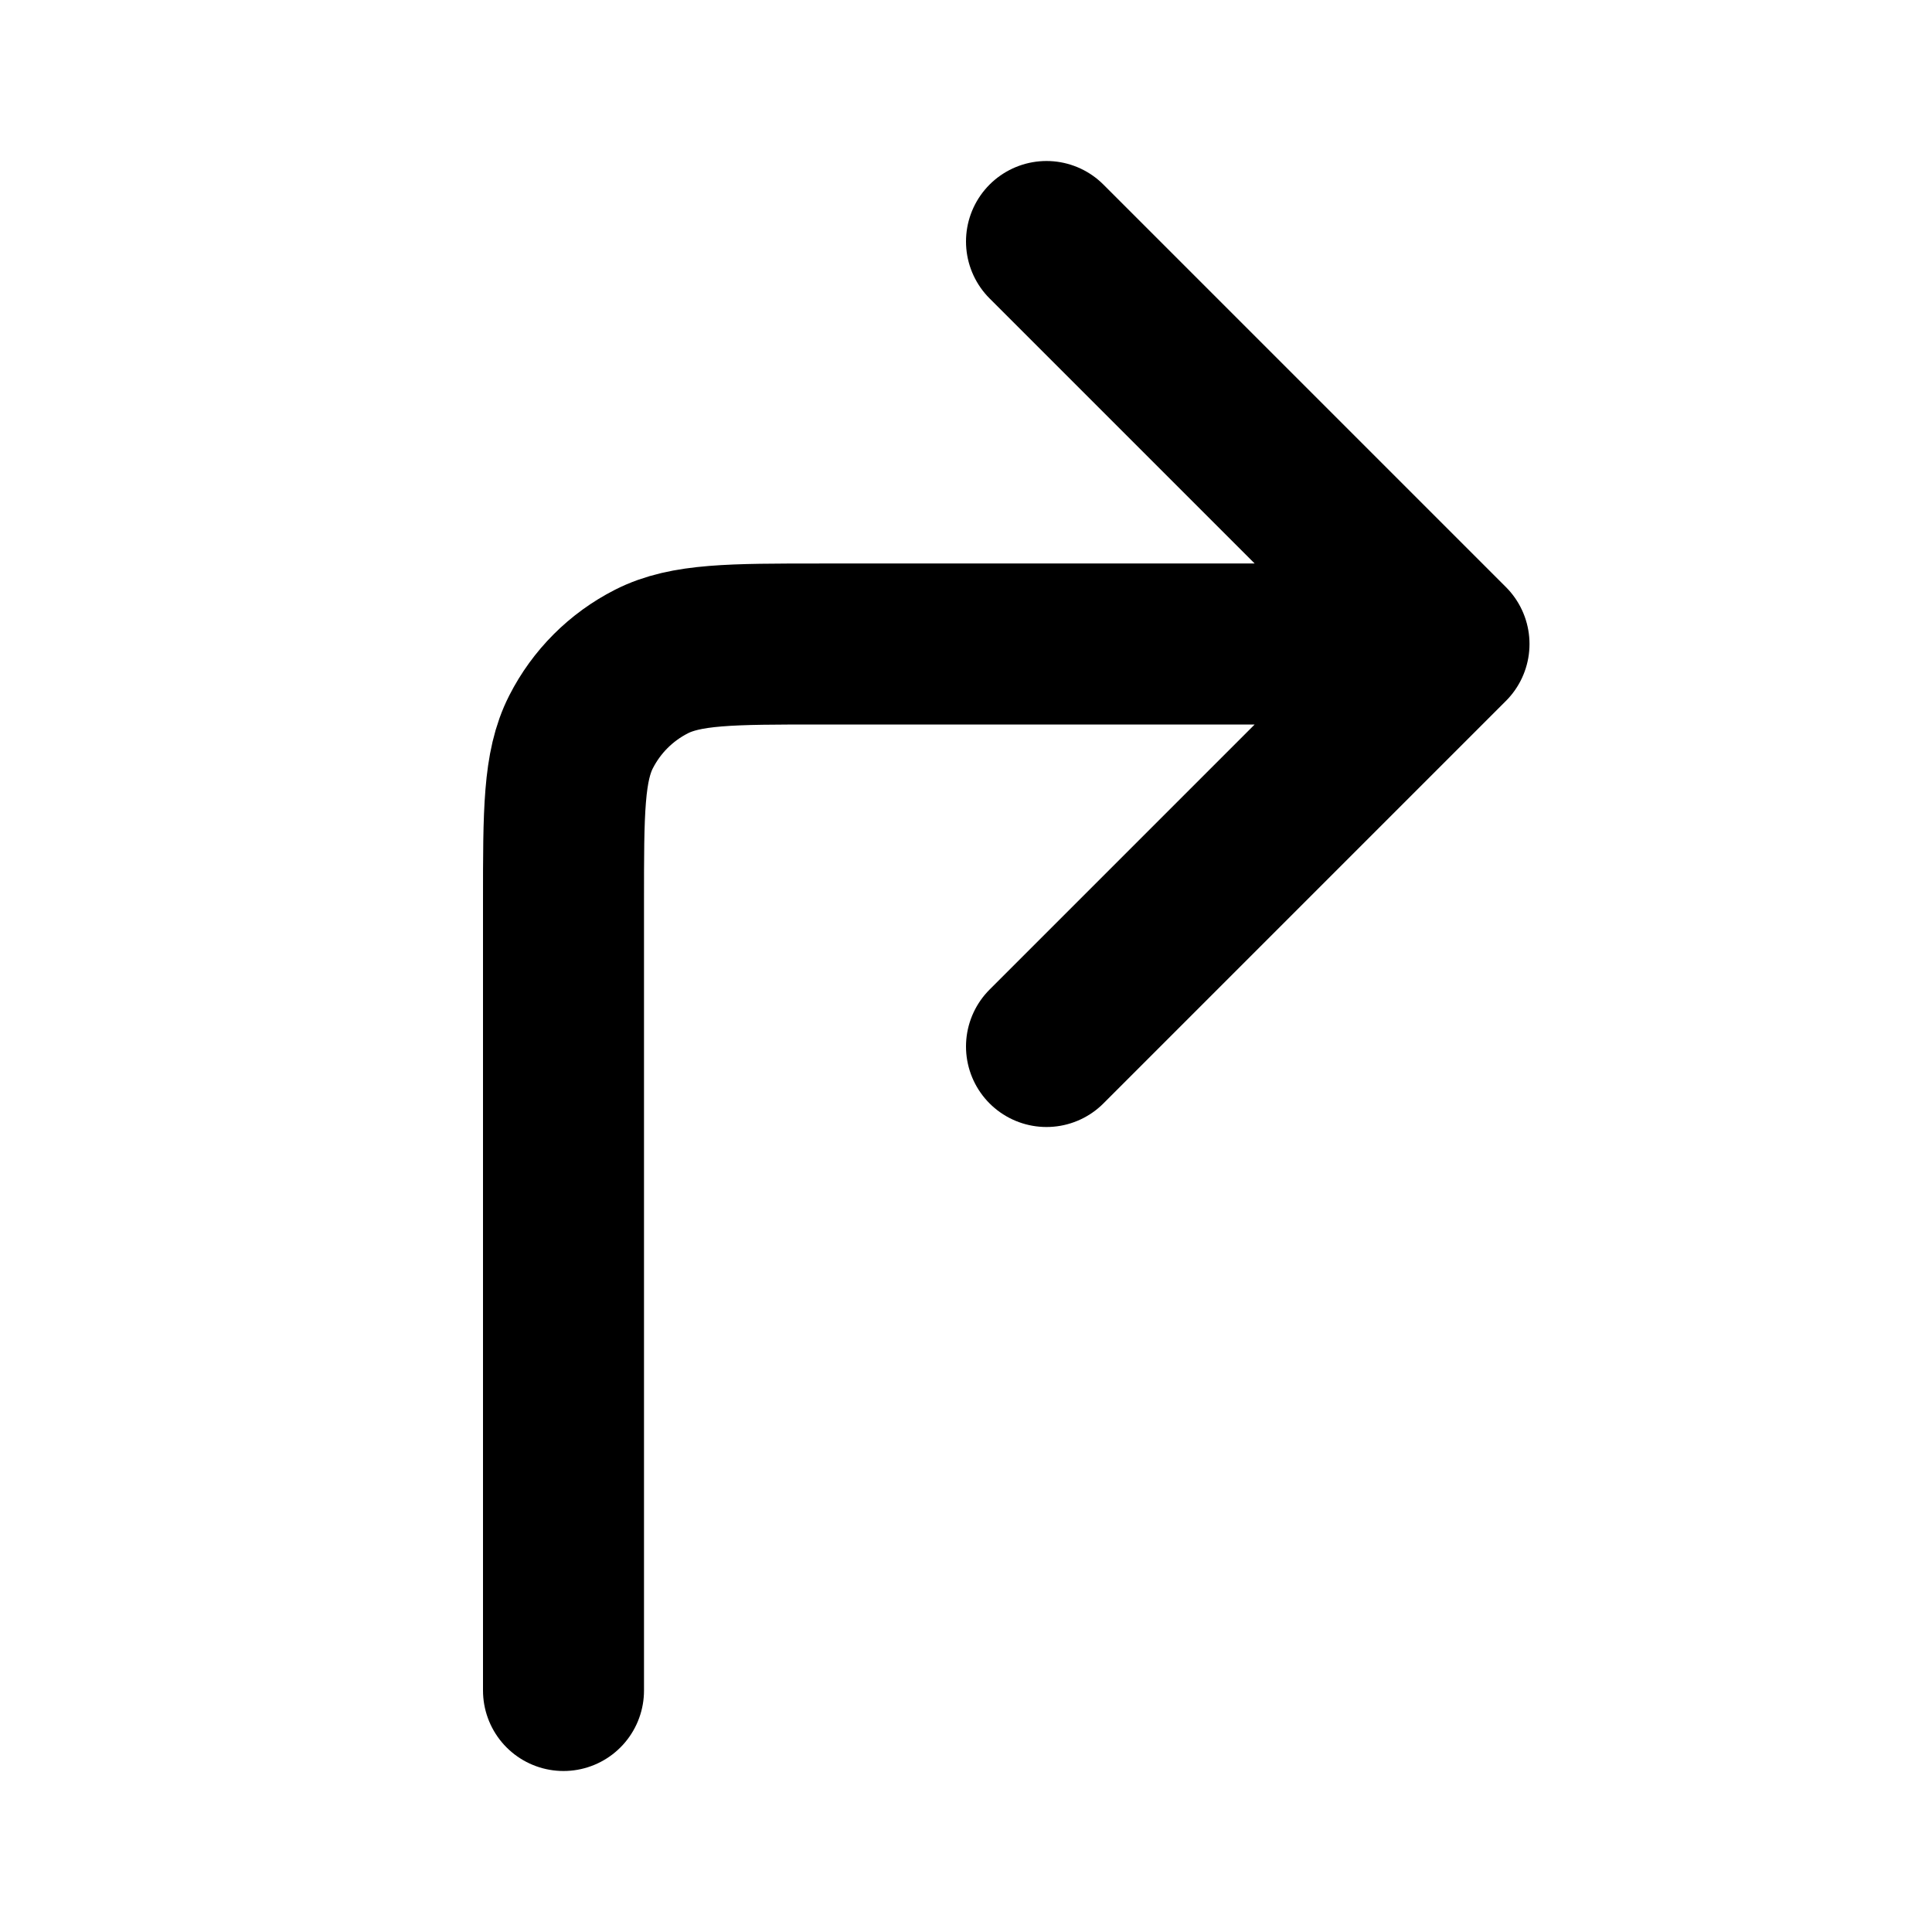
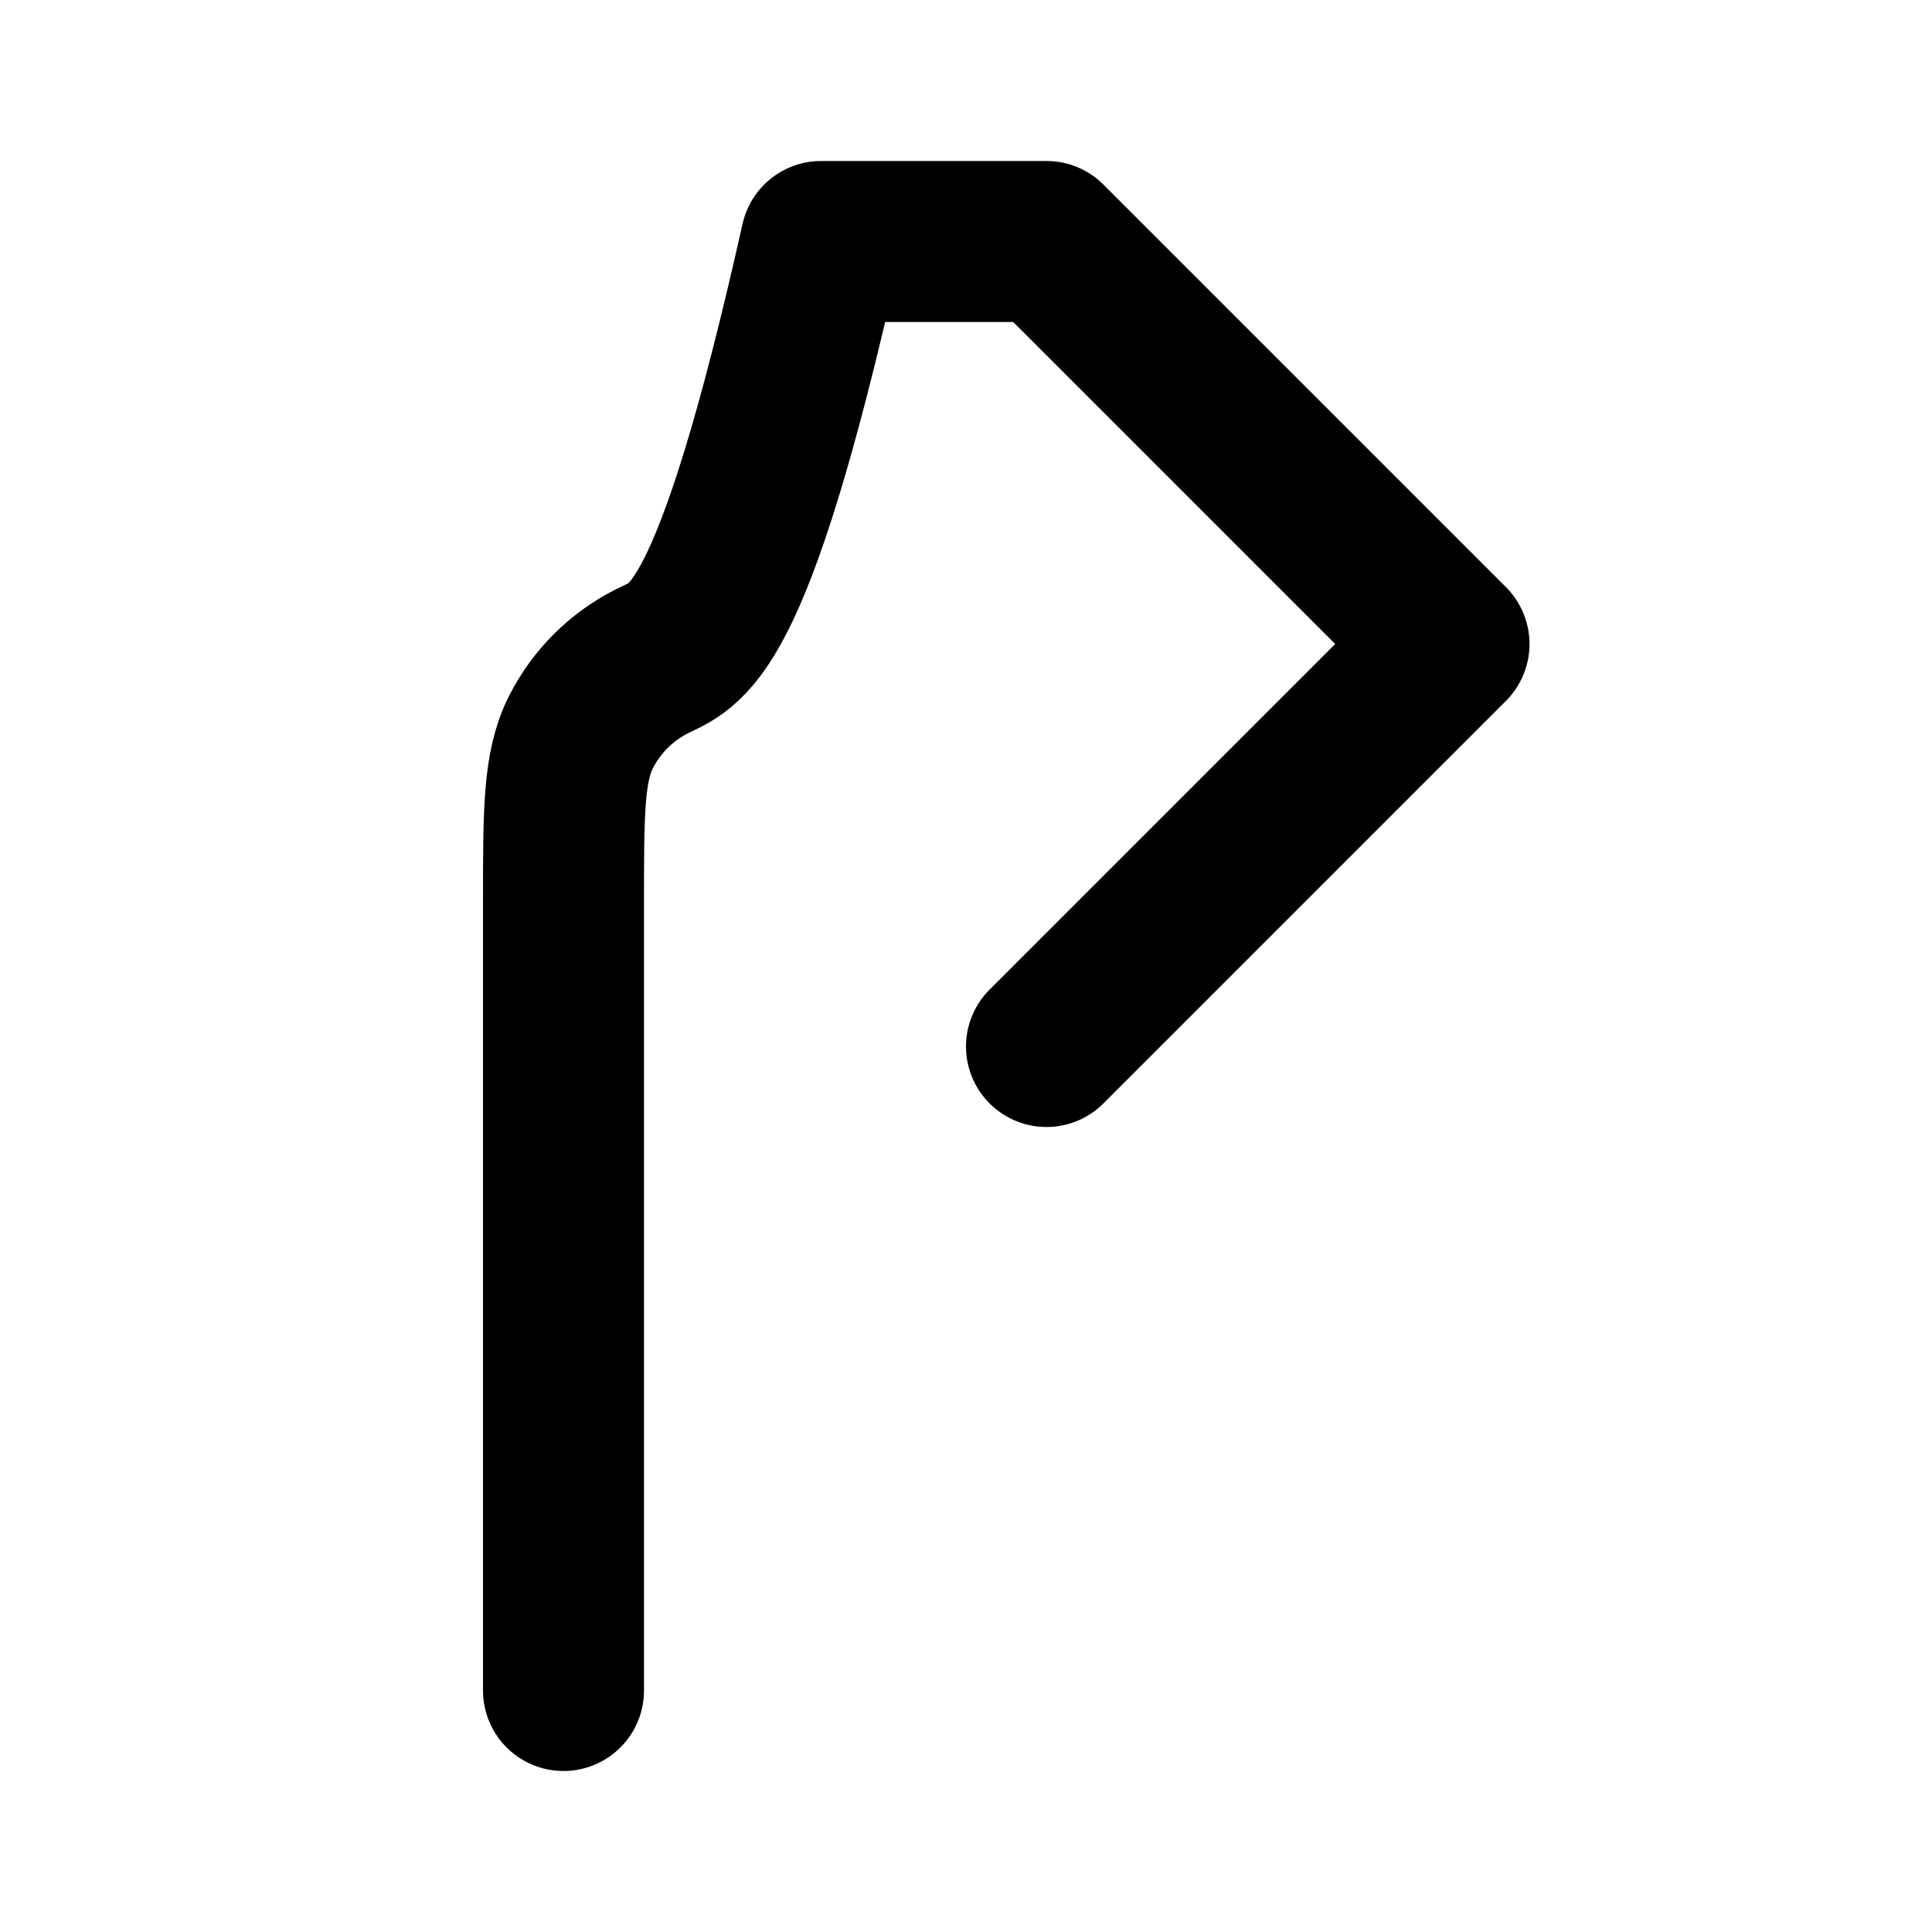
<svg xmlns="http://www.w3.org/2000/svg" width="800px" height="800px" viewBox="0 0 24 24" fill="none">
  <g id="Arrow / Arrow_Sub_Up_Right">
-     <path id="Vector" d="M13 13L18 8M18 8L13 3M18 8H10.2C9.08 8 8.52 8 8.092 8.218C7.715 8.41 7.41 8.715 7.218 9.092C7 9.52 7 10.08 7 11.2V21" stroke="#000000" stroke-width="2" stroke-linecap="round" stroke-linejoin="round" />
+     <path id="Vector" d="M13 13L18 8M18 8L13 3H10.2C9.08 8 8.52 8 8.092 8.218C7.715 8.41 7.41 8.715 7.218 9.092C7 9.52 7 10.08 7 11.2V21" stroke="#000000" stroke-width="2" stroke-linecap="round" stroke-linejoin="round" />
  </g>
</svg>